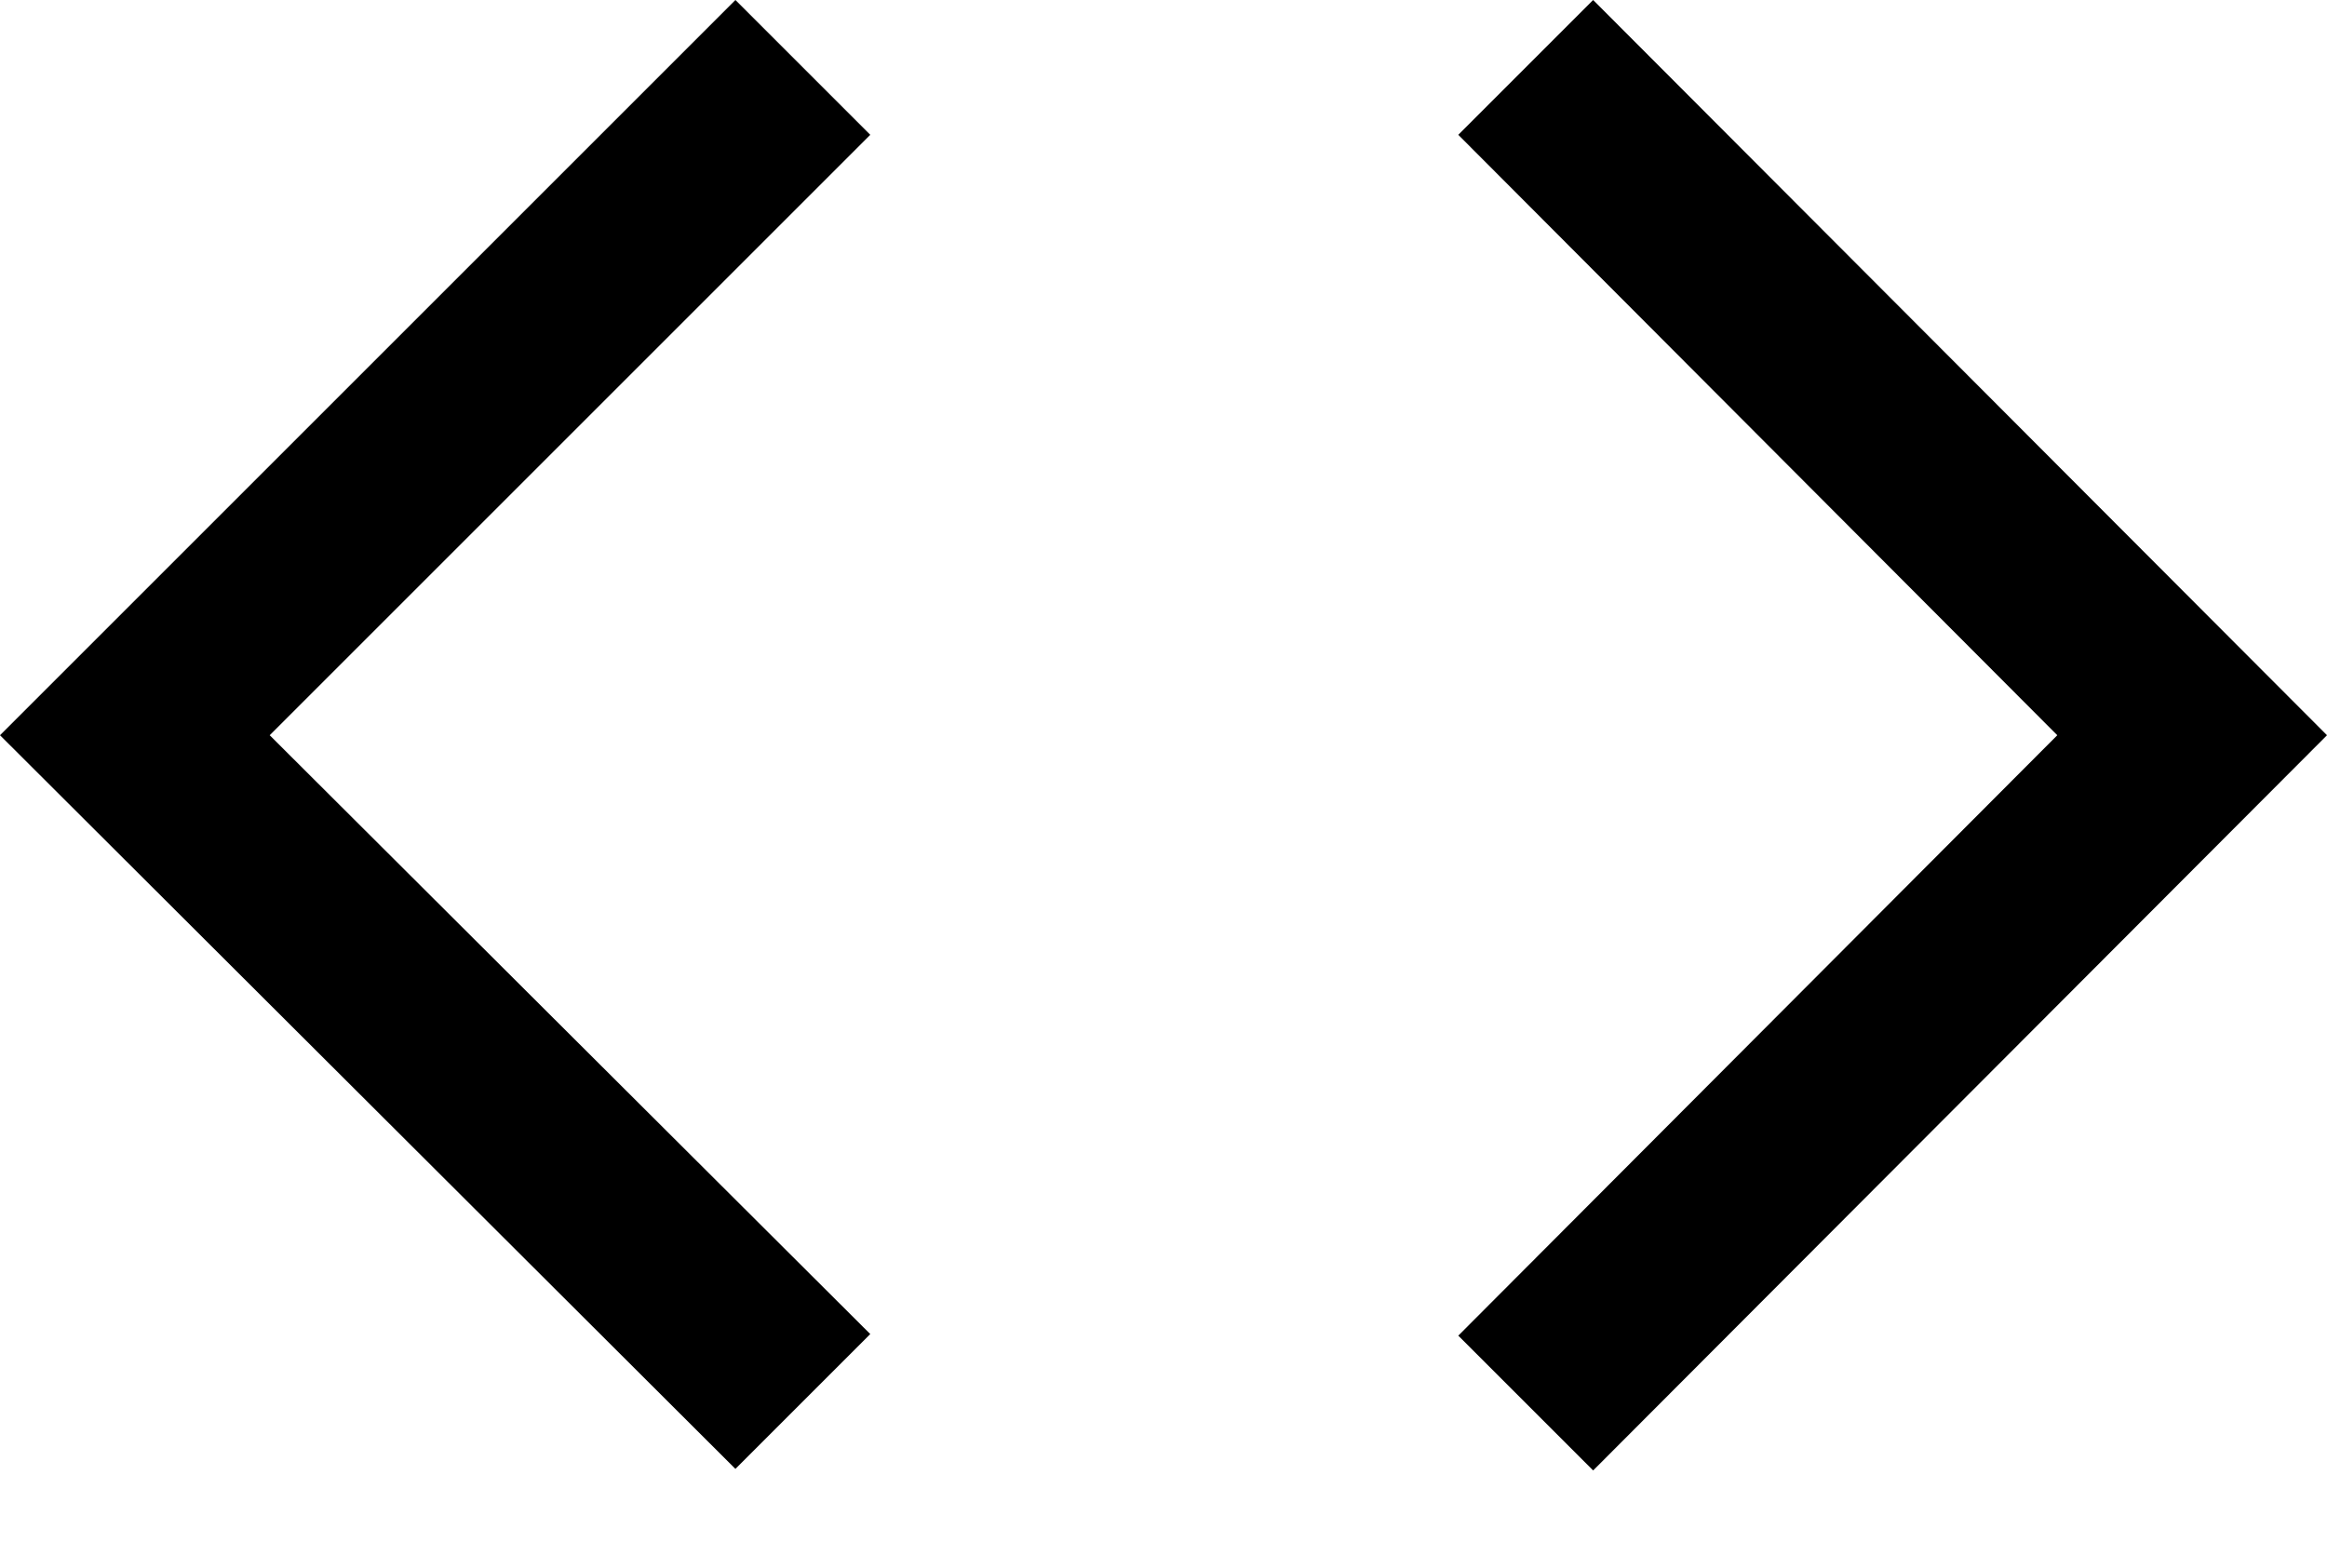
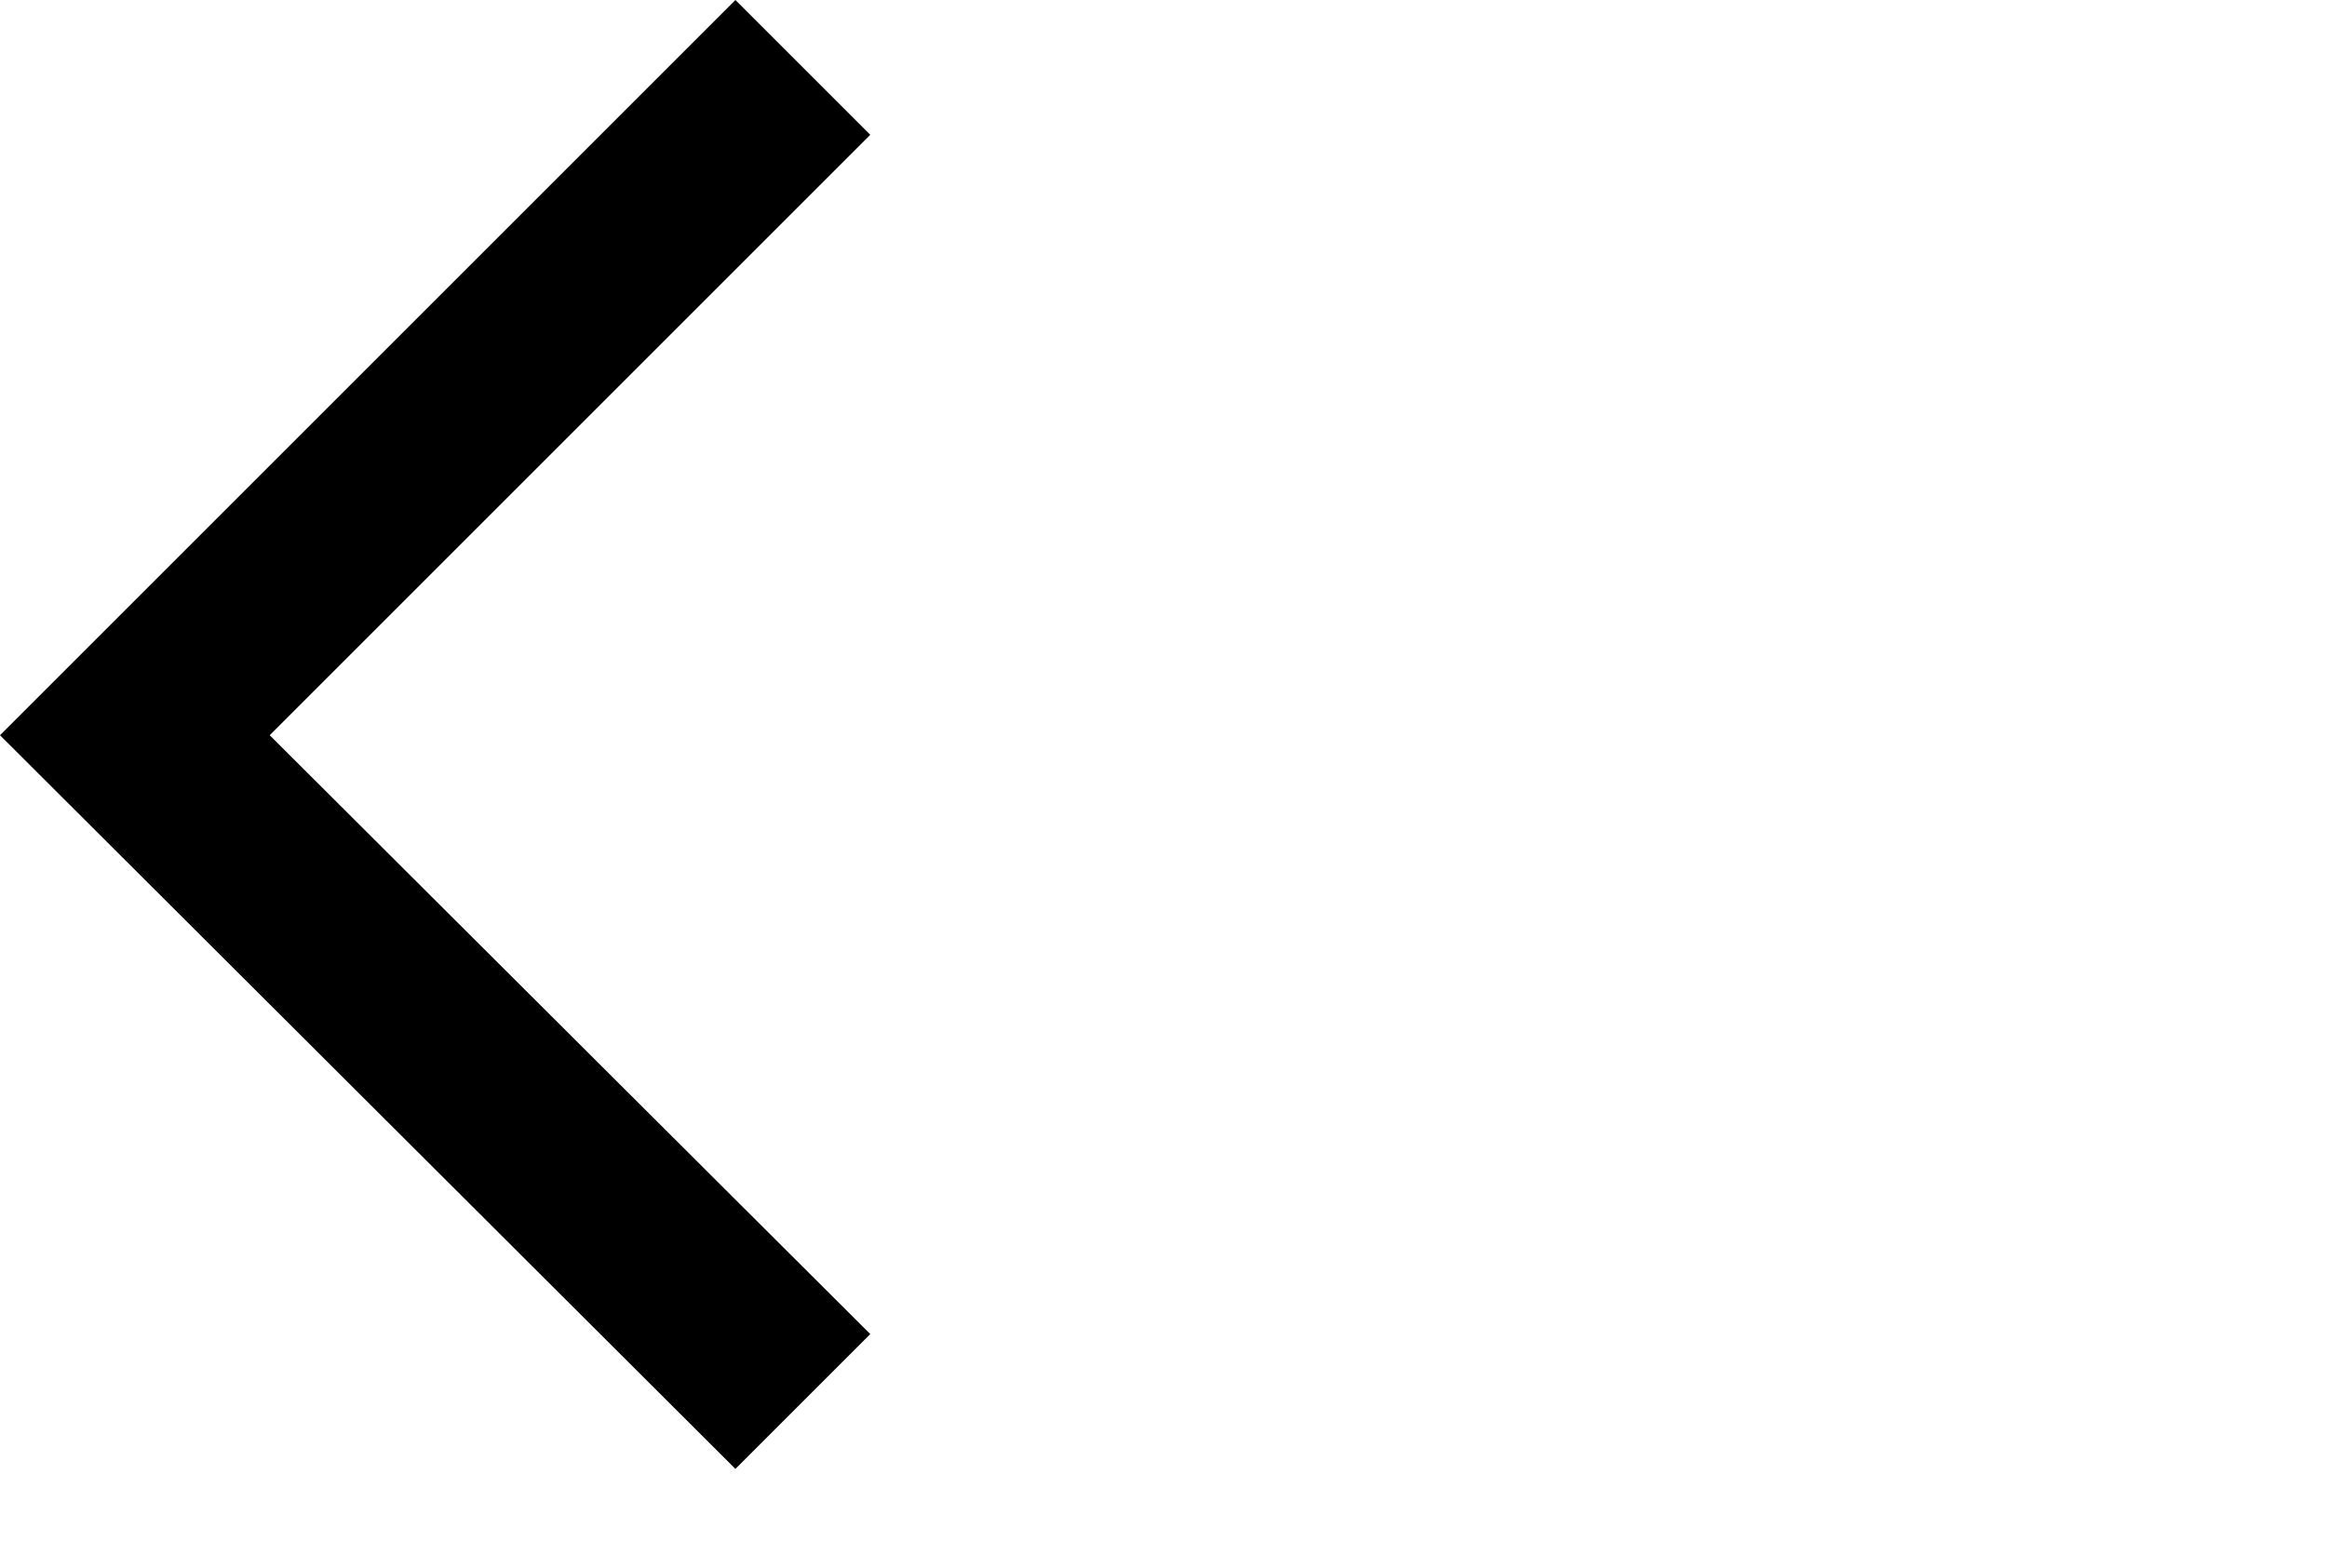
<svg xmlns="http://www.w3.org/2000/svg" version="1.1" id="Ebene_1" x="0px" y="0px" viewBox="0 0 148.4 100" style="enable-background:new 0 0 148.4 100;" xml:space="preserve">
  <g>
-     <polygon points="93,8.6 131.2,46.9 93,85.2 101.6,93.8 148.4,46.9 101.6,0  " />
    <polygon points="55.5,85.1 17.2,46.9 55.5,8.6 46.9,0 0,46.9 46.9,93.7  " />
  </g>
</svg>